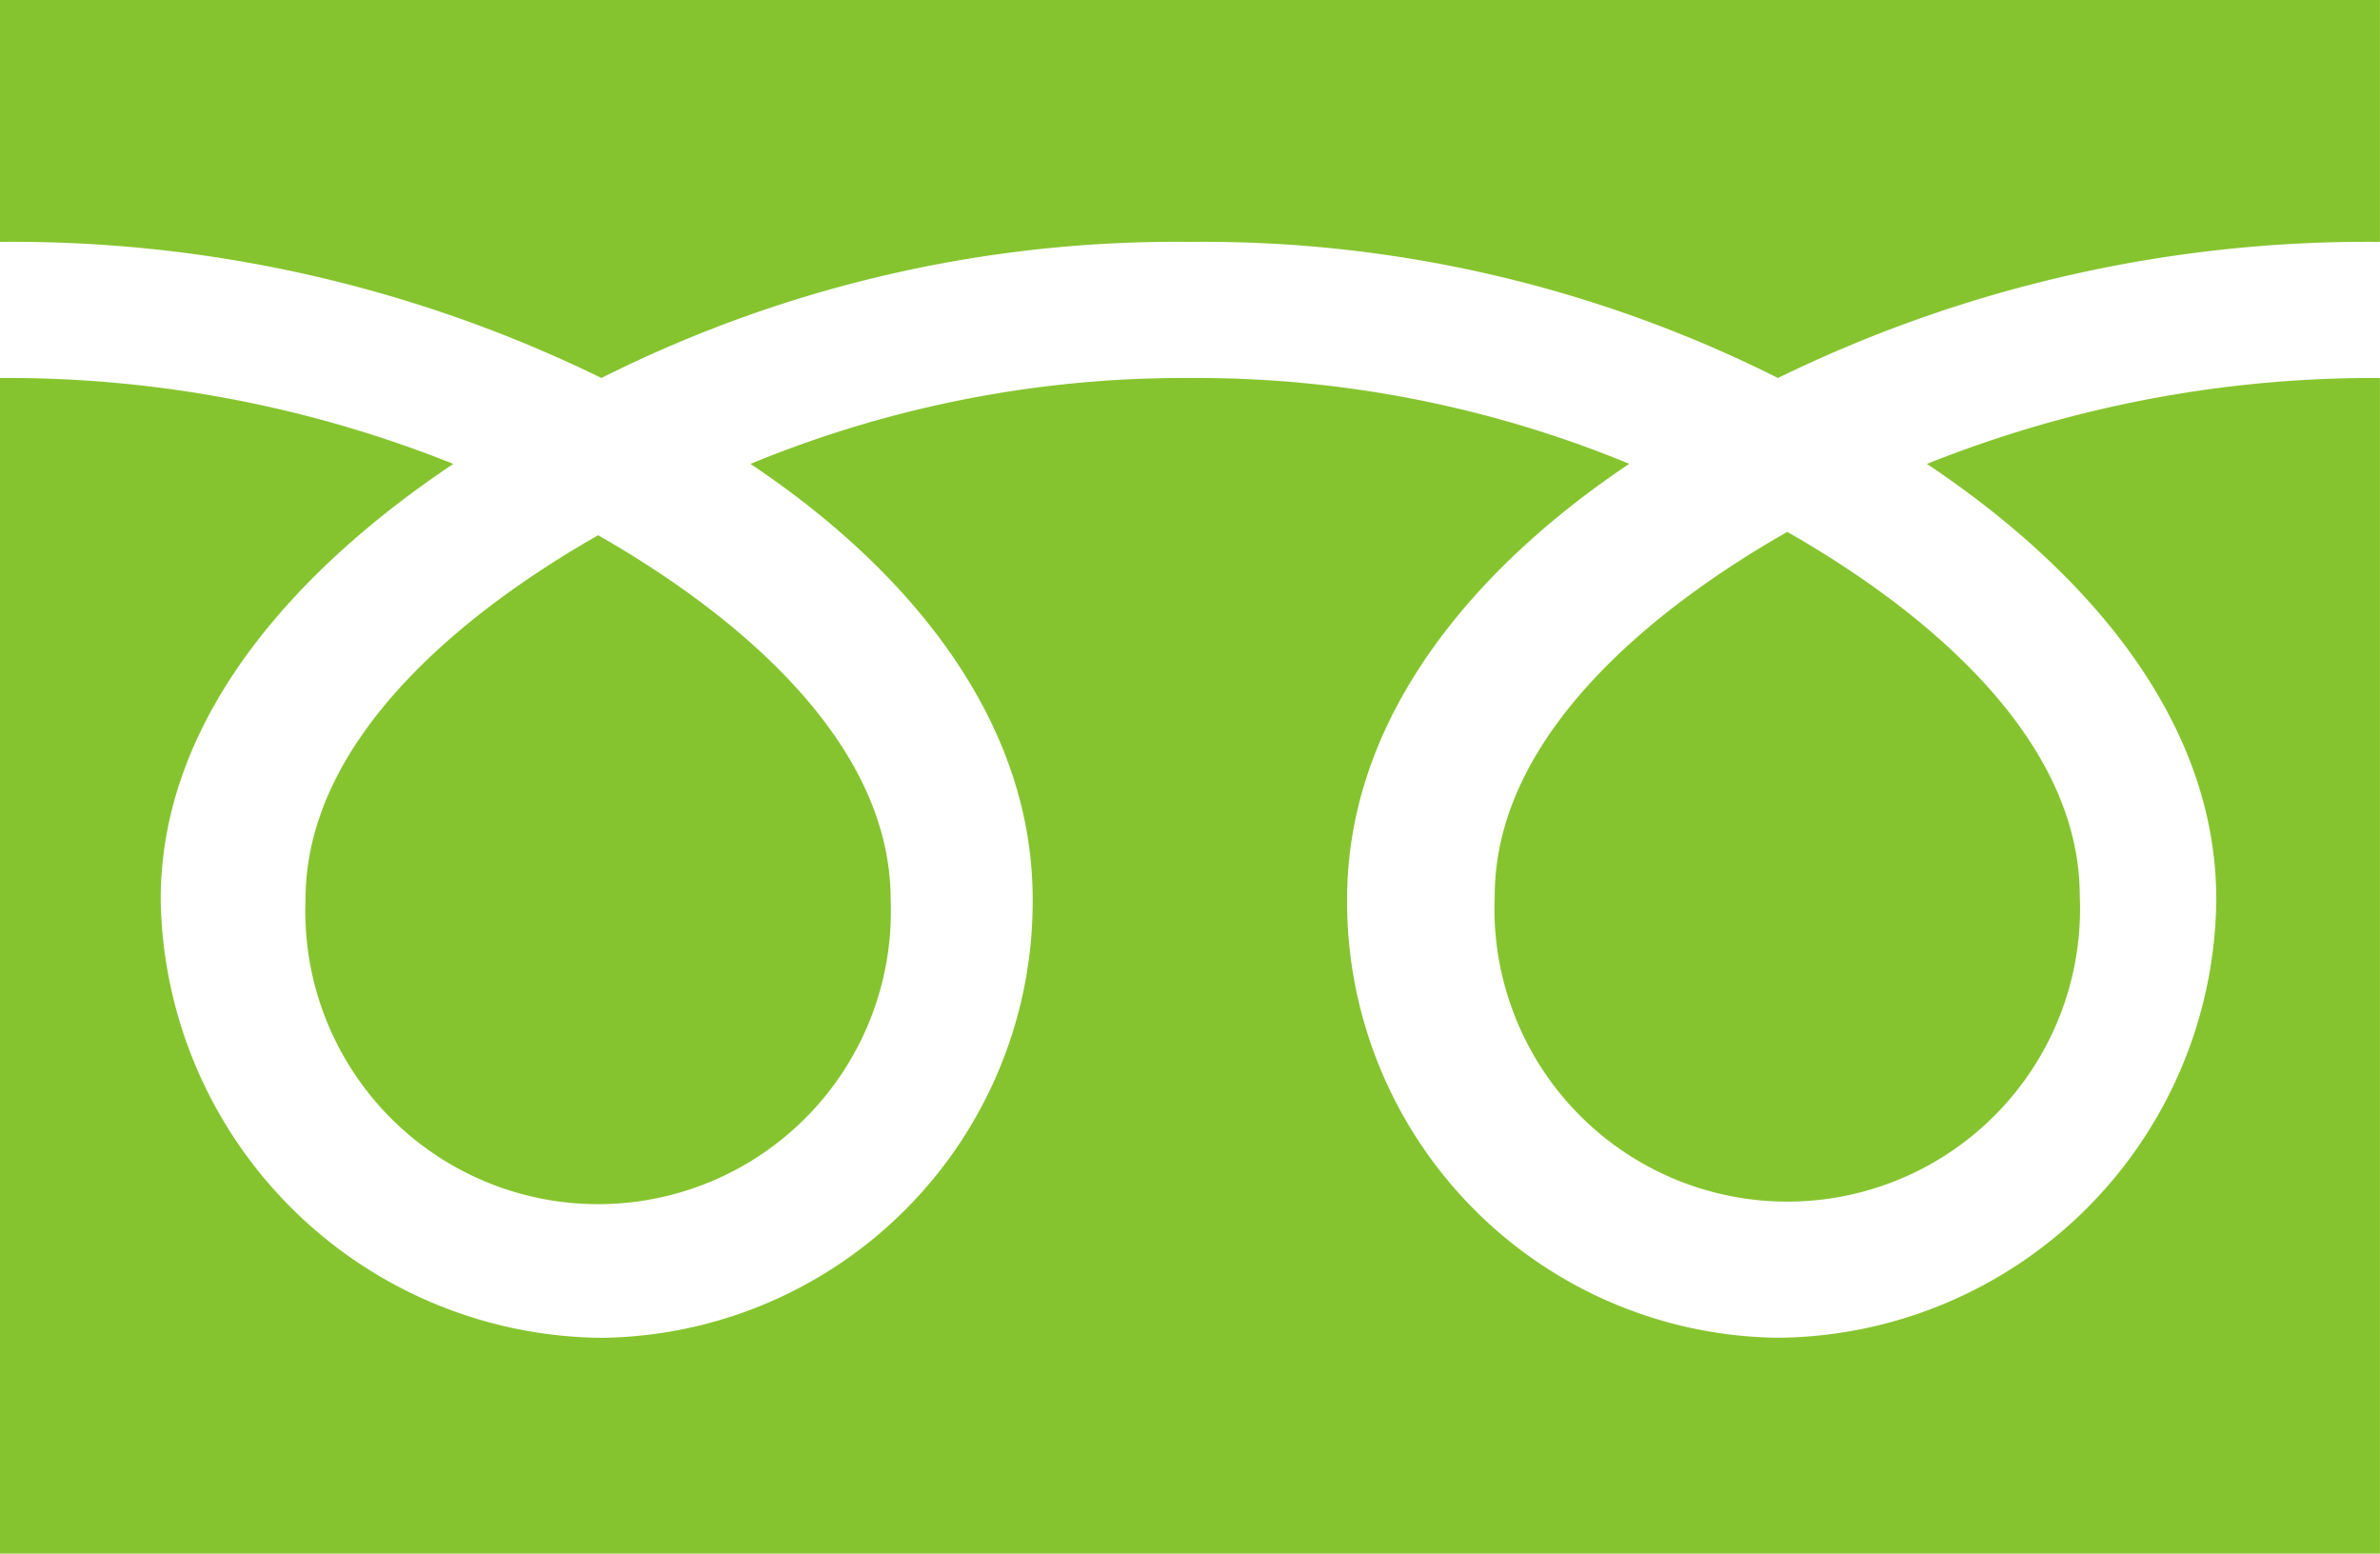
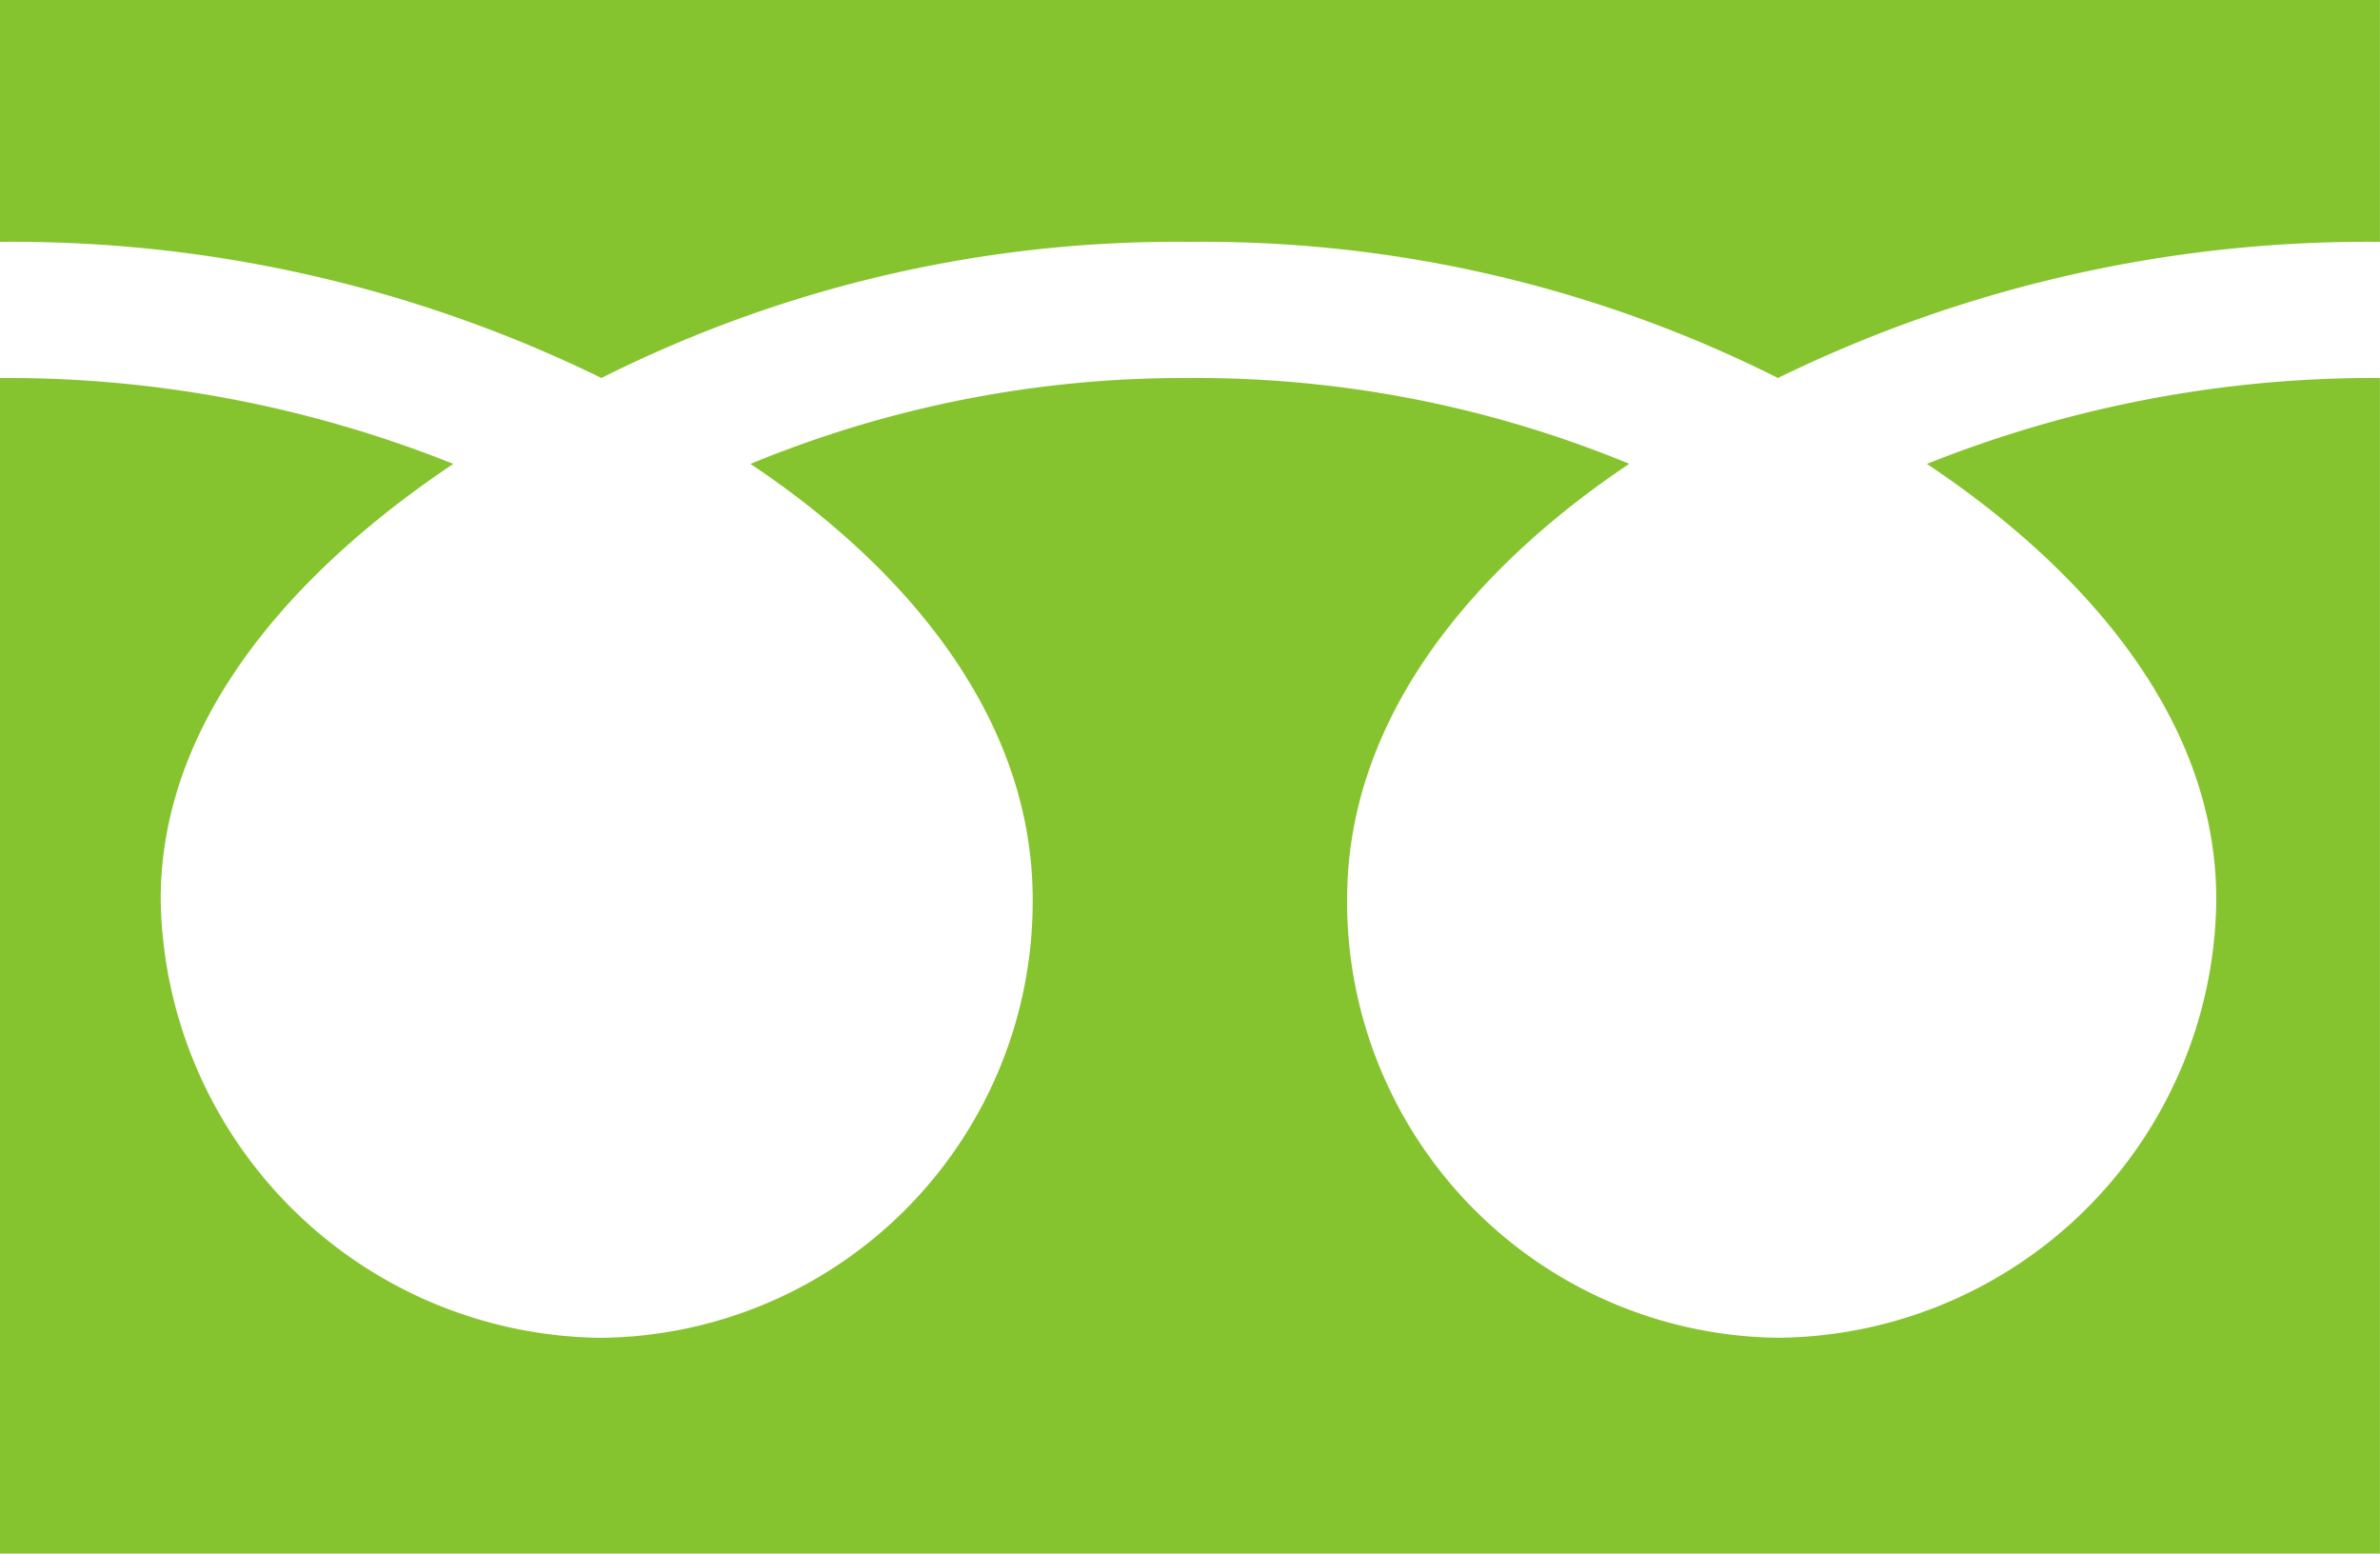
<svg xmlns="http://www.w3.org/2000/svg" width="34.001" height="22.19" viewBox="0 0 34.001 22.19">
  <defs>
    <clipPath id="clip-path">
      <rect id="長方形_73" data-name="長方形 73" width="34.001" height="22.19" fill="#86c42f" />
    </clipPath>
  </defs>
  <g id="free-dial" transform="translate(0 0)">
    <g id="グループ_71" data-name="グループ 71" transform="translate(0 0)" clip-path="url(#clip-path)">
-       <path id="パス_84740" data-name="パス 84740" d="M34.874,17.608a4.183,4.183,0,1,0,8.358,0c0-2.285-2.26-4.107-4.179-5.2-1.919,1.092-4.179,2.914-4.179,5.2" transform="translate(-13.52 -4.811)" fill="#86c42f" />
-       <path id="パス_84741" data-name="パス 84741" d="M7.128,17.688a4.183,4.183,0,1,0,8.359,0c0-2.283-2.26-4.106-4.179-5.2-1.919,1.092-4.18,2.914-4.18,5.2" transform="translate(-2.763 -4.843)" fill="#86c42f" />
      <path id="パス_84742" data-name="パス 84742" d="M0,22.191H34V0H0ZM34,5.4a17.178,17.178,0,0,0-6.472,1.227c2.1,1.4,4.134,3.532,4.134,6.219A6.314,6.314,0,0,1,25.4,19.108a6.227,6.227,0,0,1-6.155-6.263c0-2.687,1.93-4.815,4.031-6.219A16.211,16.211,0,0,0,17,5.4a16.221,16.221,0,0,0-6.279,1.227c2.1,1.4,4.032,3.532,4.032,6.219a6.23,6.23,0,0,1-6.157,6.263,6.354,6.354,0,0,1-6.3-6.263c0-2.687,2.079-4.815,4.18-6.219A17.147,17.147,0,0,0,0,5.4V3.456A19.127,19.127,0,0,1,8.592,5.4,18.29,18.29,0,0,1,17,3.456,18.289,18.289,0,0,1,25.4,5.4,19.152,19.152,0,0,1,34,3.456Z" transform="translate(0 -0.001)" fill="#86c42f" />
    </g>
  </g>
</svg>